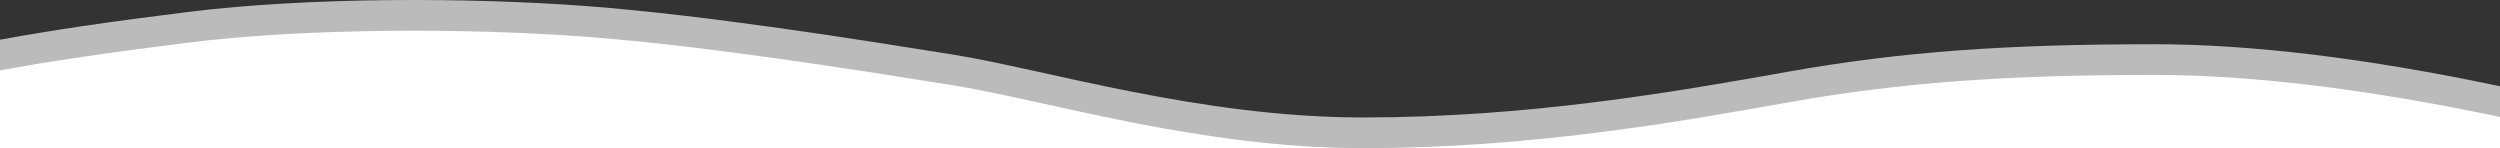
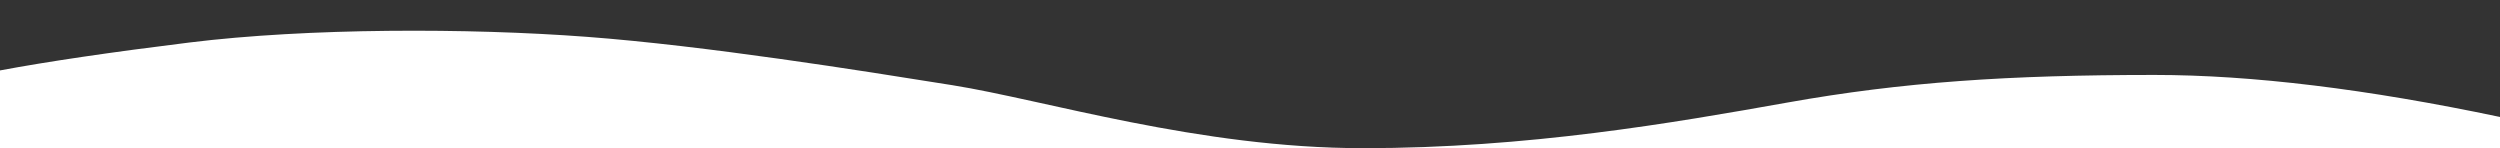
<svg xmlns="http://www.w3.org/2000/svg" width="1920px" height="114px" viewBox="0 0 1920 114">
  <rect x="0" y="0" width="1920" height="114" fill="#333333" stroke="none" />
  <title>divider-r</title>
  <g id="Base-Pages" stroke="none" stroke-width="1" fill="none" fill-rule="evenodd">
    <g id="divider-r" transform="translate(960, 56.903) scale(1, -1) translate(-960, -56.903) " fill="#FFFFFF" fill-rule="nonzero">
      <g id="ELEMENTOR-Shape-Divder-Waves" opacity="0.666" transform="translate(960, 56.903) scale(-1, 1) rotate(-180) translate(-960, -56.903) translate(0, 0)">
-         <path d="M0,113.806 L1920,113.806 L1920,66.245 C1817.735,44.727 1729.278,33.968 1654.627,33.968 C1542.652,33.968 1461.011,39.428 1372.862,55.145 C1284.713,70.861 1172.947,90.218 1046.915,90.218 C920.883,90.218 802.524,53.204 731.524,41.853 C660.524,30.503 541.927,11.578 450.814,4.708 C359.702,-2.162 236.267,-2.162 145.482,9.056 C84.959,16.534 36.465,23.683 0,30.503 L0,113.806 Z" id="elementor-shape-divder-waves" />
-       </g>
+         </g>
      <g id="ELEMENTOR-Shape-Divder-Waves" transform="translate(960, 45.109) scale(-1, 1) rotate(-180) translate(-960, -45.109) translate(0, 0)">
        <path d="M0,90.218 L1920,90.218 L1920,66.245 C1817.735,44.727 1729.278,33.968 1654.627,33.968 C1542.652,33.968 1461.011,39.428 1372.862,55.145 C1284.713,70.861 1172.947,90.218 1046.915,90.218 C920.883,90.218 802.524,53.204 731.524,41.853 C660.524,30.503 541.927,11.578 450.814,4.708 C359.702,-2.162 236.267,-2.162 145.482,9.056 C84.959,16.534 36.465,23.683 0,30.503 L0,90.218 Z" id="elementor-shape-divder-waves" />
      </g>
    </g>
  </g>
</svg>